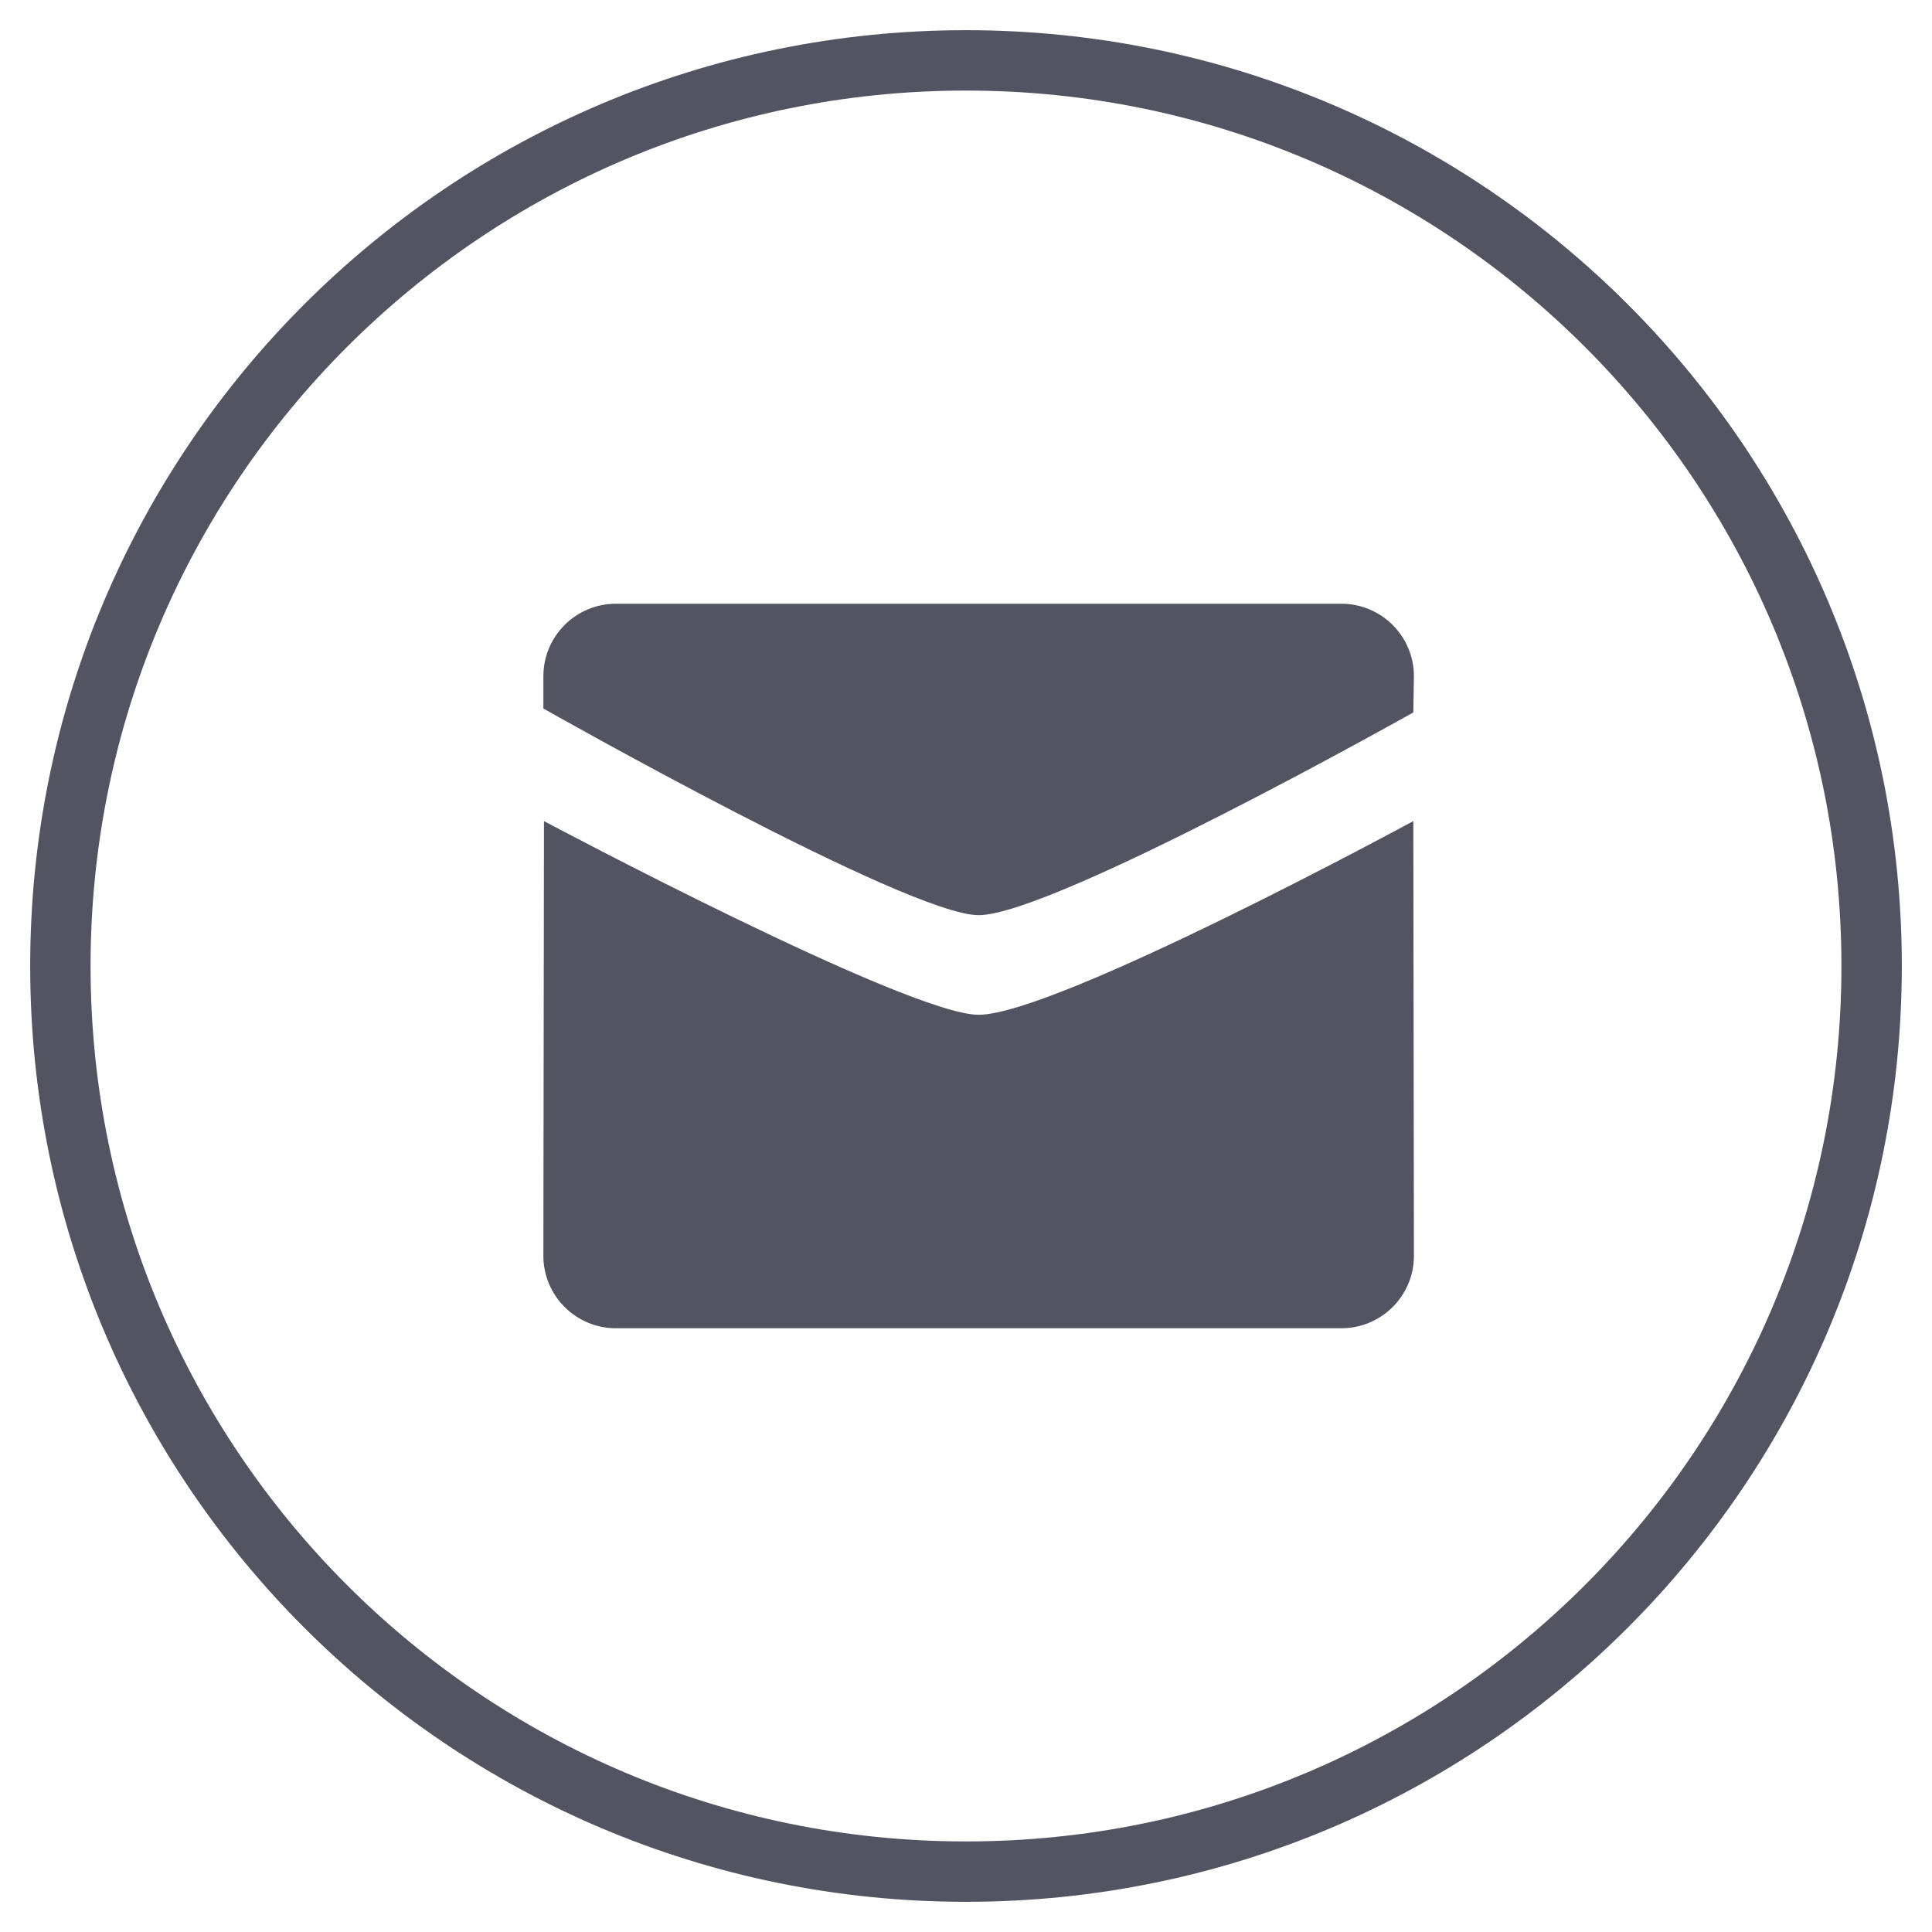
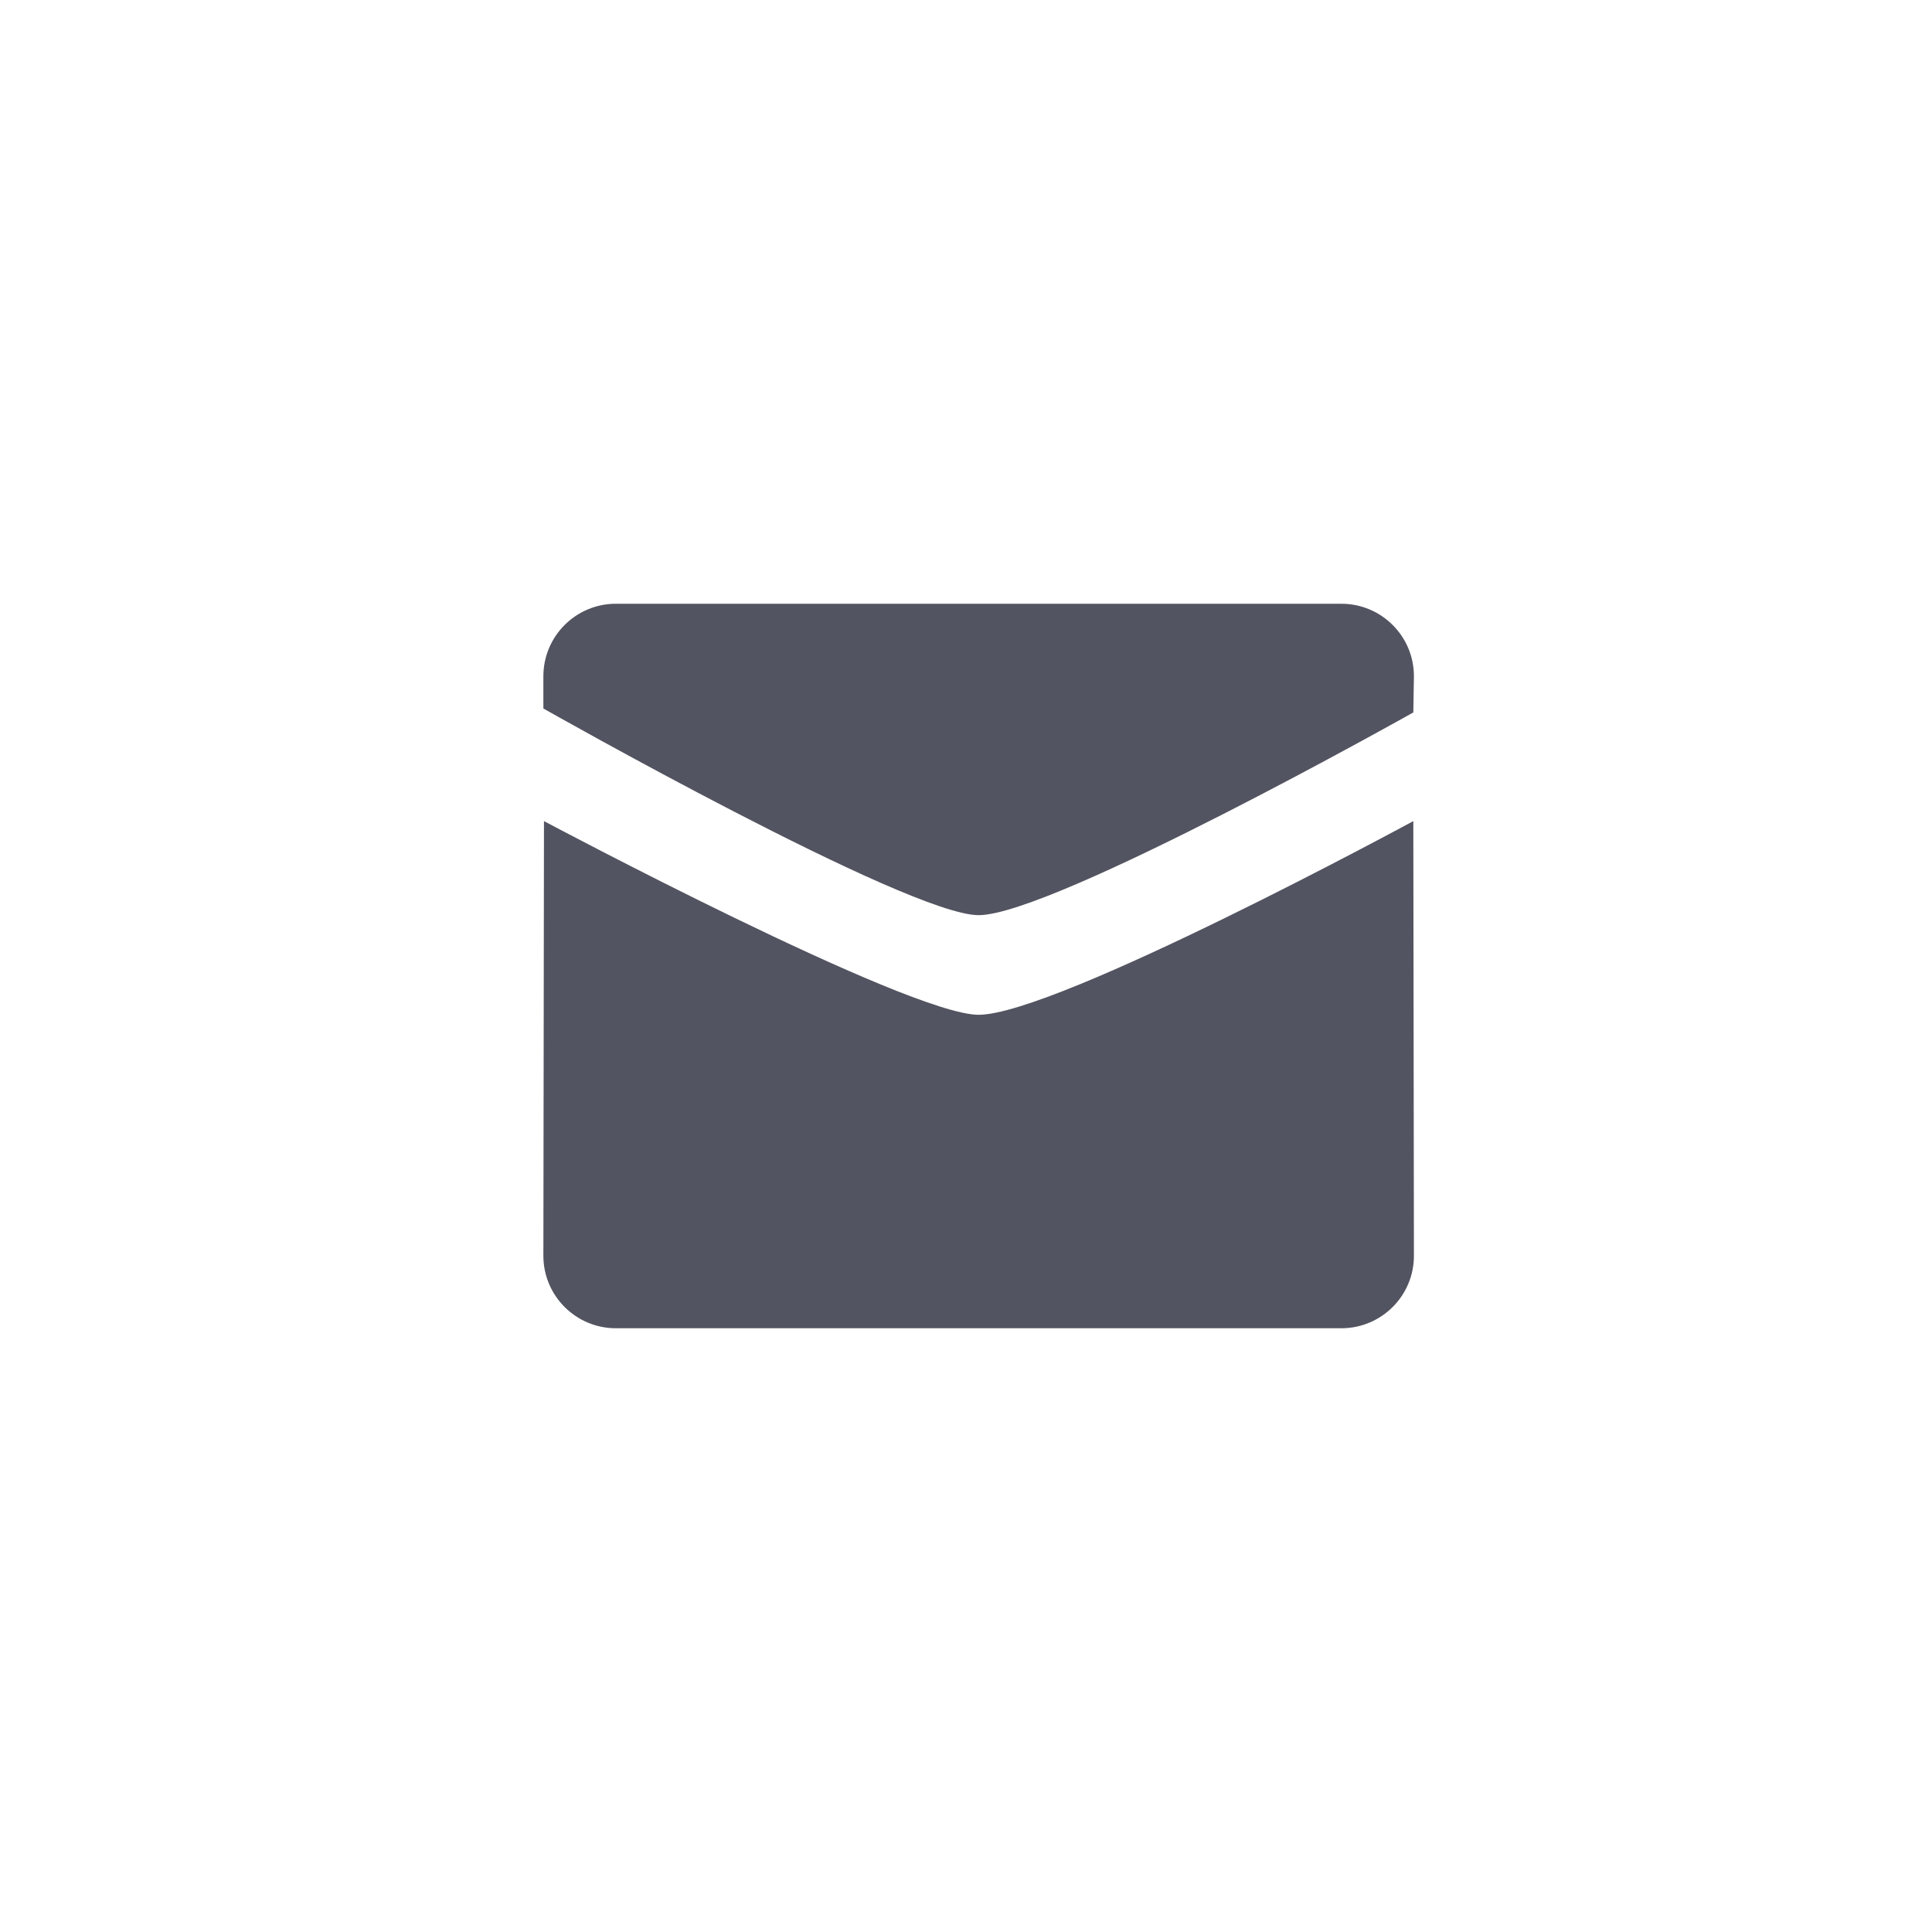
<svg xmlns="http://www.w3.org/2000/svg" width="32" height="32" viewBox="0 0 32 32" fill="none">
-   <path fill-rule="evenodd" clip-rule="evenodd" d="M16 31C24.284 31 31 24.284 31 16C31 7.716 24.284 1 16 1C7.716 1 1 7.716 1 16C1 24.284 7.716 31 16 31Z" stroke="#535461" />
  <path fill-rule="evenodd" clip-rule="evenodd" d="M16.209 15.158C15.037 15.158 9 11.735 9 11.735V11.2C9 10.538 9.538 10 10.201 10H22.217C22.881 10 23.419 10.538 23.419 11.2L23.409 11.8C23.409 11.8 17.437 15.158 16.209 15.158ZM16.209 16.808C17.494 16.808 23.409 13.6 23.409 13.6L23.419 20.8C23.419 21.462 22.881 22 22.217 22H10.201C9.538 22 9 21.462 9 20.8L9.01 13.6C9.009 13.6 15.037 16.808 16.209 16.808Z" fill="#535461" />
</svg>